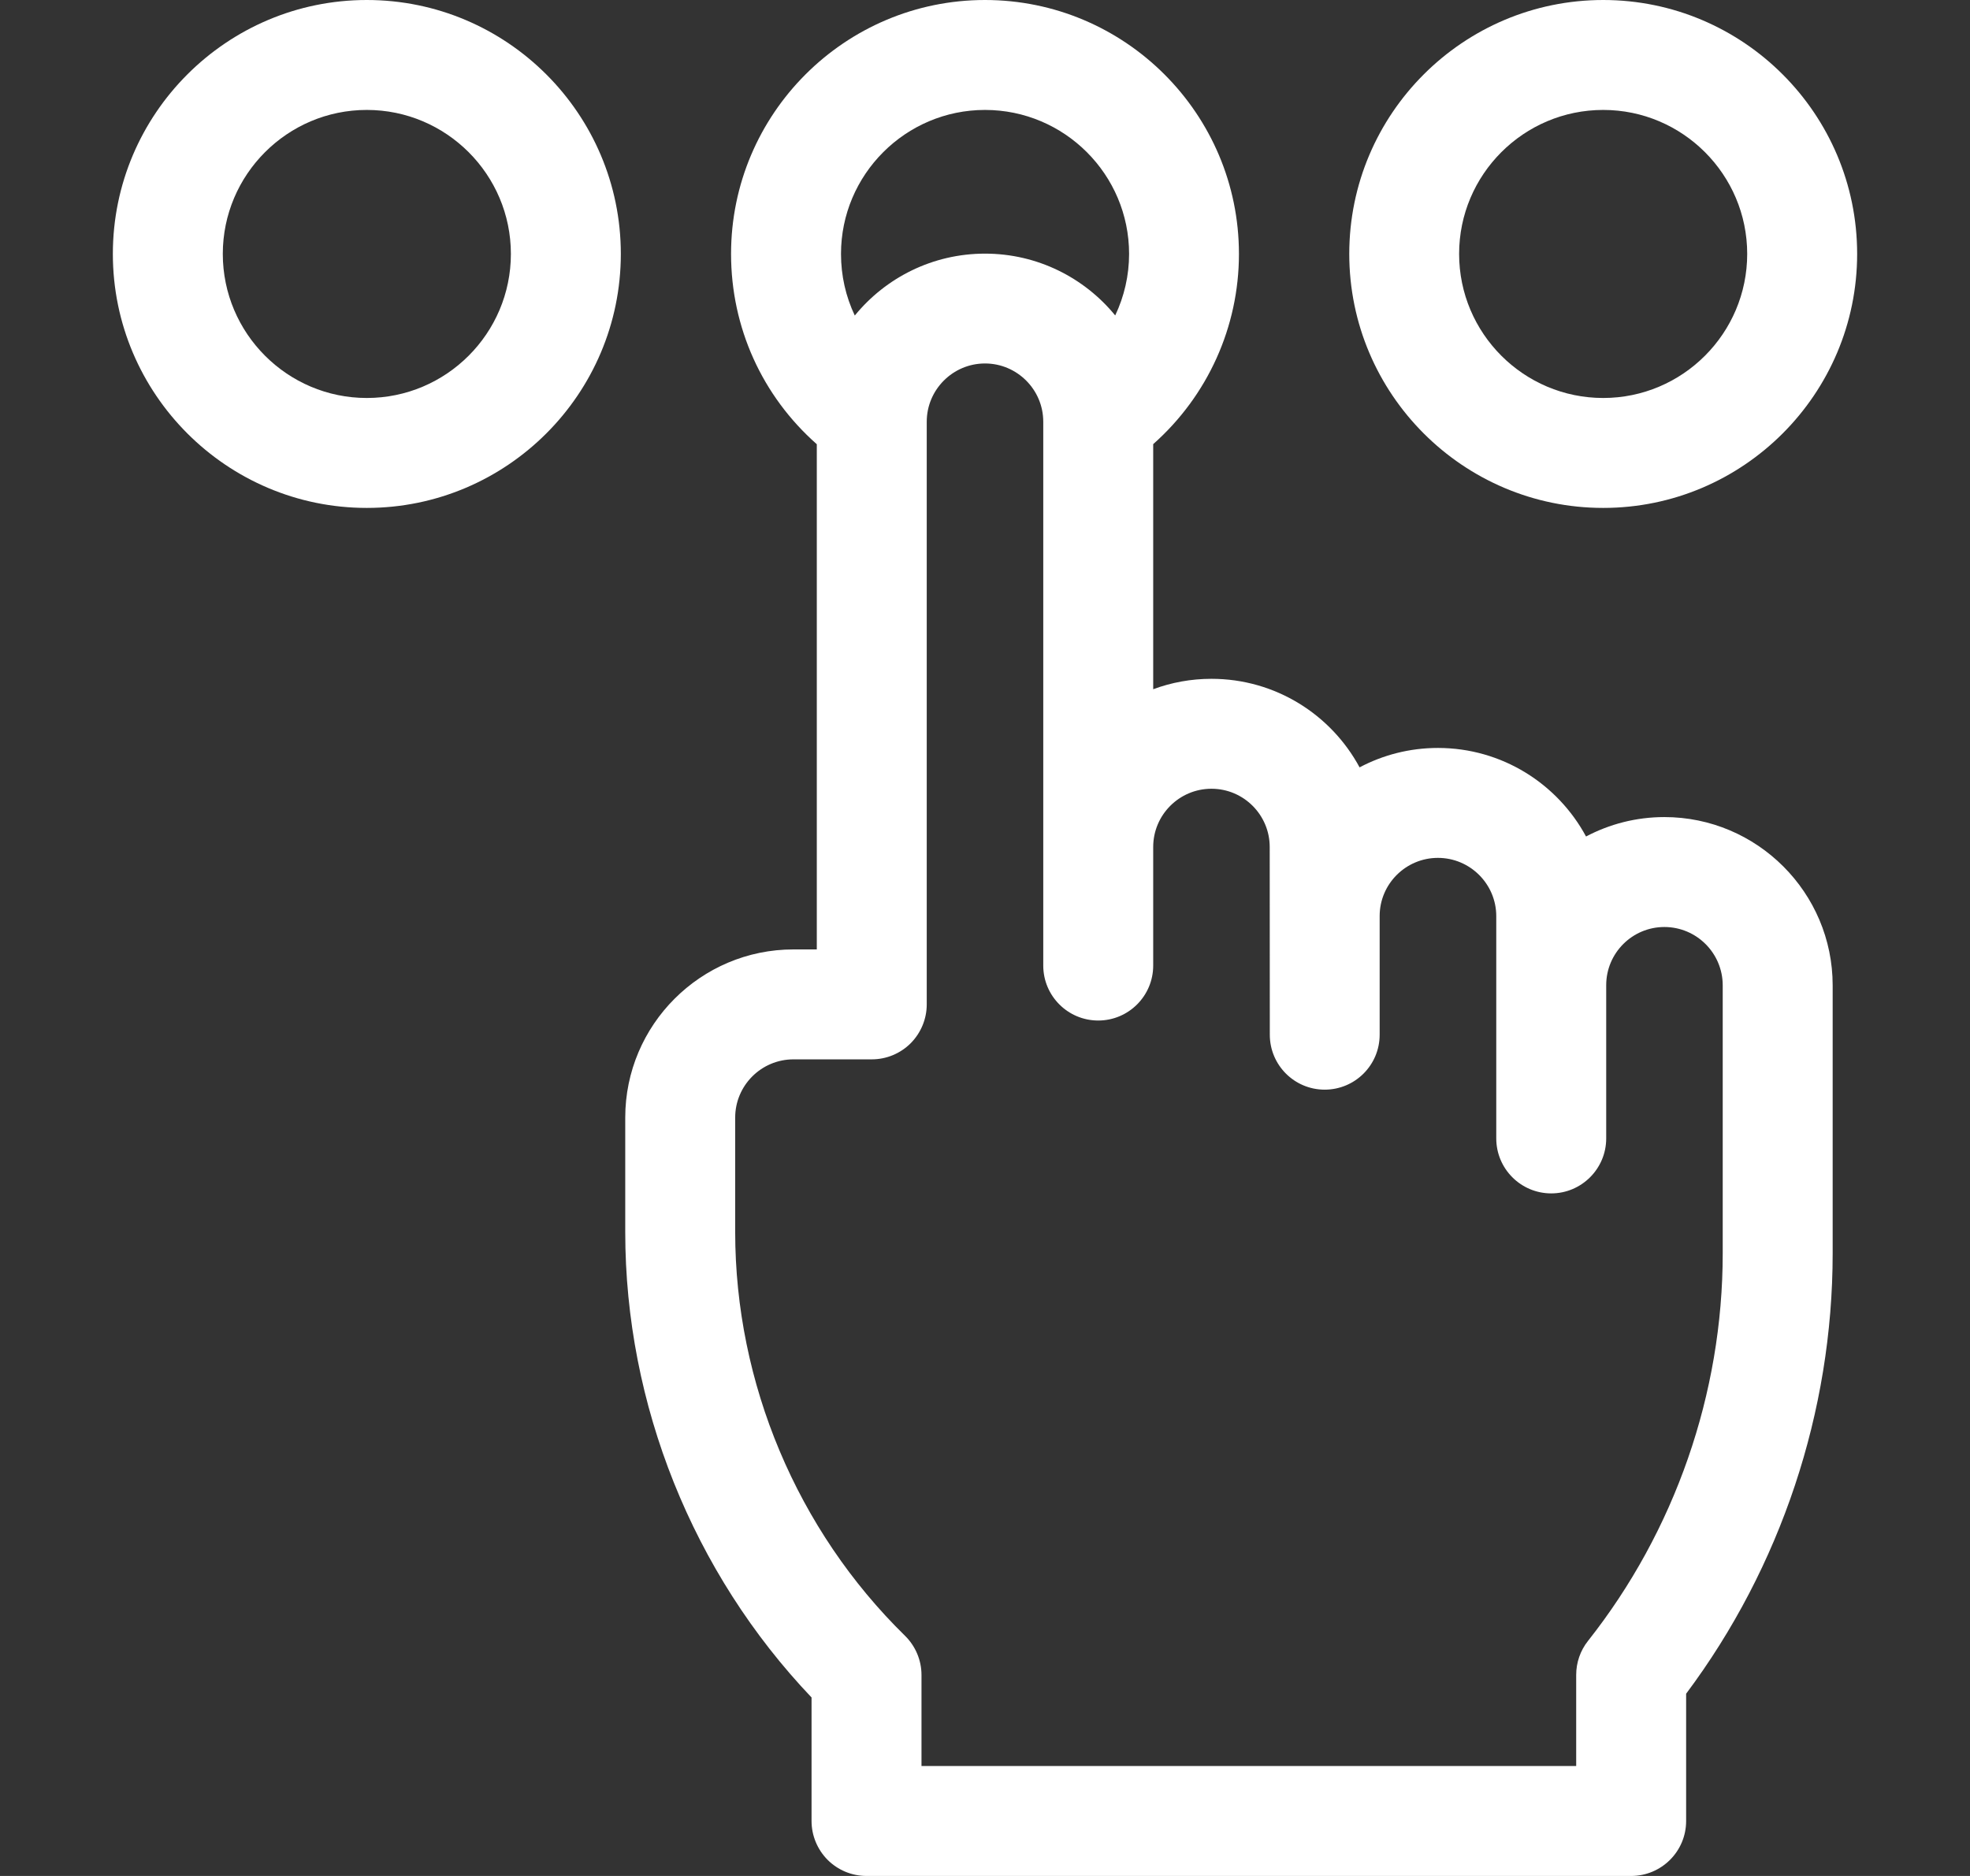
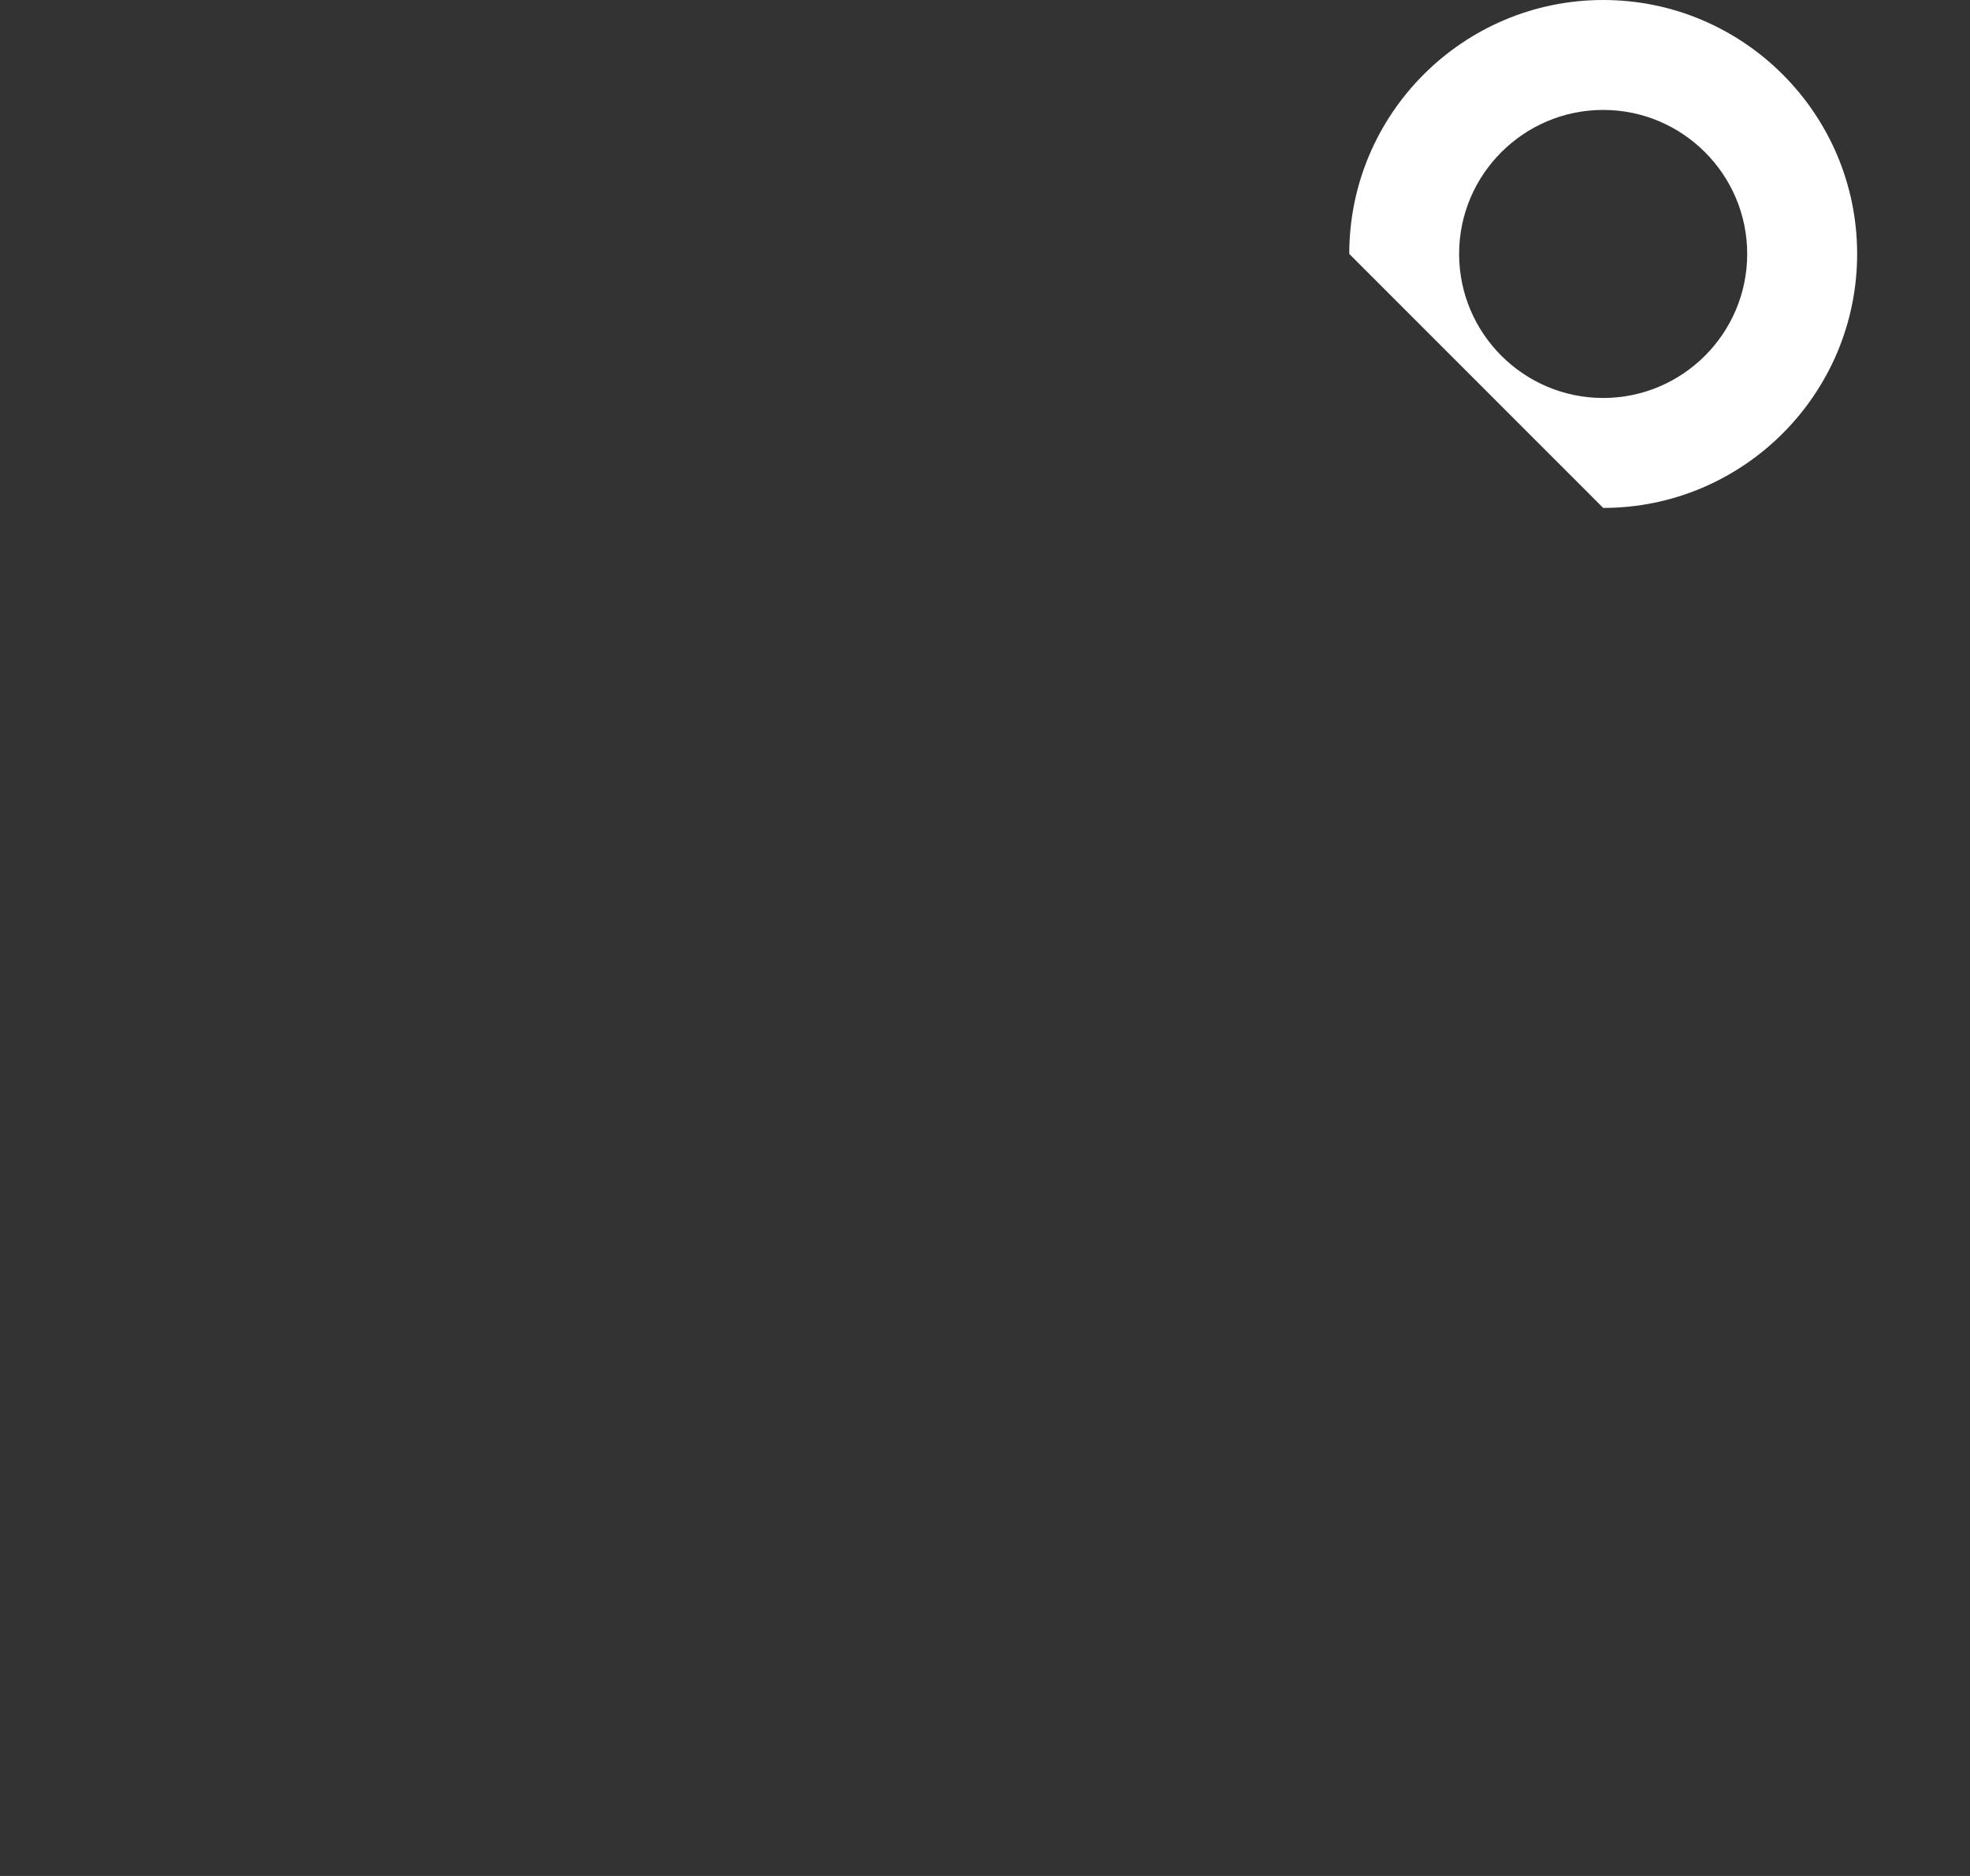
<svg xmlns="http://www.w3.org/2000/svg" width="21" height="20" viewBox="0 0 21 20" fill="none">
  <rect x="0" y="0" width="21" height="20" fill="#333333" stroke="none" />
-   <path d="M17.09 5.415C18.583 5.415 19.797 4.2 19.797 2.707C19.797 1.214 18.583 0 17.09 0C15.597 0 14.383 1.214 14.383 2.707C14.383 4.2 15.597 5.415 17.09 5.415ZM17.09 1.172C17.936 1.172 18.625 1.861 18.625 2.707C18.625 3.554 17.936 4.243 17.09 4.243C16.243 4.243 15.554 3.554 15.554 2.707C15.554 1.861 16.243 1.172 17.09 1.172Z" fill="white" />
-   <path d="M3.91 0C2.418 0 1.203 1.214 1.203 2.707C1.203 4.2 2.418 5.415 3.91 5.415C5.403 5.415 6.618 4.2 6.618 2.707C6.618 1.214 5.403 0 3.91 0ZM3.91 4.243C3.064 4.243 2.375 3.554 2.375 2.707C2.375 1.861 3.064 1.172 3.91 1.172C4.757 1.172 5.446 1.861 5.446 2.707C5.446 3.554 4.757 4.243 3.91 4.243Z" fill="white" />
-   <path d="M17.742 8.711C17.441 8.711 17.157 8.786 16.907 8.918C16.604 8.356 16.01 7.974 15.328 7.974C15.027 7.974 14.742 8.049 14.493 8.181C14.19 7.619 13.596 7.237 12.914 7.237C12.696 7.237 12.487 7.276 12.293 7.348C12.293 6.455 12.293 5.508 12.293 4.735C12.874 4.22 13.207 3.485 13.207 2.707C13.207 1.214 11.993 0 10.5 0C9.007 0 7.793 1.214 7.793 2.707C7.793 3.491 8.124 4.221 8.707 4.736L8.707 10.122H8.458C7.47 10.122 6.665 10.926 6.665 11.915L6.665 13.135C6.665 14.974 7.386 16.768 8.651 18.097V19.414C8.651 19.569 8.713 19.718 8.822 19.828C8.932 19.938 9.081 20 9.237 20H17.387C17.711 20 17.974 19.738 17.974 19.414V18.057C18.983 16.708 19.536 15.05 19.536 13.363V10.505C19.536 9.516 18.731 8.711 17.742 8.711ZM10.5 1.172C11.347 1.172 12.036 1.861 12.036 2.707C12.036 2.937 11.984 3.161 11.888 3.363C11.559 2.961 11.059 2.704 10.5 2.704C9.941 2.704 9.441 2.961 9.112 3.364C9.016 3.162 8.965 2.939 8.965 2.707C8.965 1.861 9.654 1.172 10.5 1.172ZM18.364 13.363C18.364 14.856 17.854 16.323 16.928 17.494C16.846 17.597 16.802 17.725 16.802 17.857V18.828H9.823V17.857C9.823 17.7 9.759 17.549 9.647 17.439C8.497 16.313 7.837 14.745 7.837 13.135L7.837 11.915C7.837 11.572 8.116 11.294 8.458 11.294H9.293C9.449 11.294 9.598 11.232 9.708 11.122C9.817 11.012 9.879 10.863 9.879 10.708L9.879 4.496C9.879 4.154 10.158 3.875 10.5 3.875C10.842 3.875 11.121 4.154 11.121 4.496C11.121 6.587 11.121 10.294 11.121 10.294C11.121 10.617 11.383 10.88 11.707 10.88C12.031 10.88 12.293 10.617 12.293 10.294L12.293 9.03C12.293 8.687 12.572 8.409 12.914 8.409C13.257 8.409 13.535 8.688 13.535 9.03L13.536 11.031C13.536 11.355 13.798 11.617 14.121 11.617C14.445 11.617 14.707 11.355 14.707 11.031V9.766C14.707 9.424 14.986 9.146 15.328 9.146C15.671 9.146 15.95 9.425 15.95 9.767V12.137C15.95 12.46 16.212 12.723 16.536 12.723C16.859 12.723 17.122 12.46 17.122 12.137V10.503C17.122 10.161 17.4 9.883 17.742 9.883C18.085 9.883 18.364 10.162 18.364 10.505L18.364 13.363Z" fill="white" />
+   <path d="M17.09 5.415C18.583 5.415 19.797 4.2 19.797 2.707C19.797 1.214 18.583 0 17.09 0C15.597 0 14.383 1.214 14.383 2.707ZM17.09 1.172C17.936 1.172 18.625 1.861 18.625 2.707C18.625 3.554 17.936 4.243 17.09 4.243C16.243 4.243 15.554 3.554 15.554 2.707C15.554 1.861 16.243 1.172 17.09 1.172Z" fill="white" />
</svg>